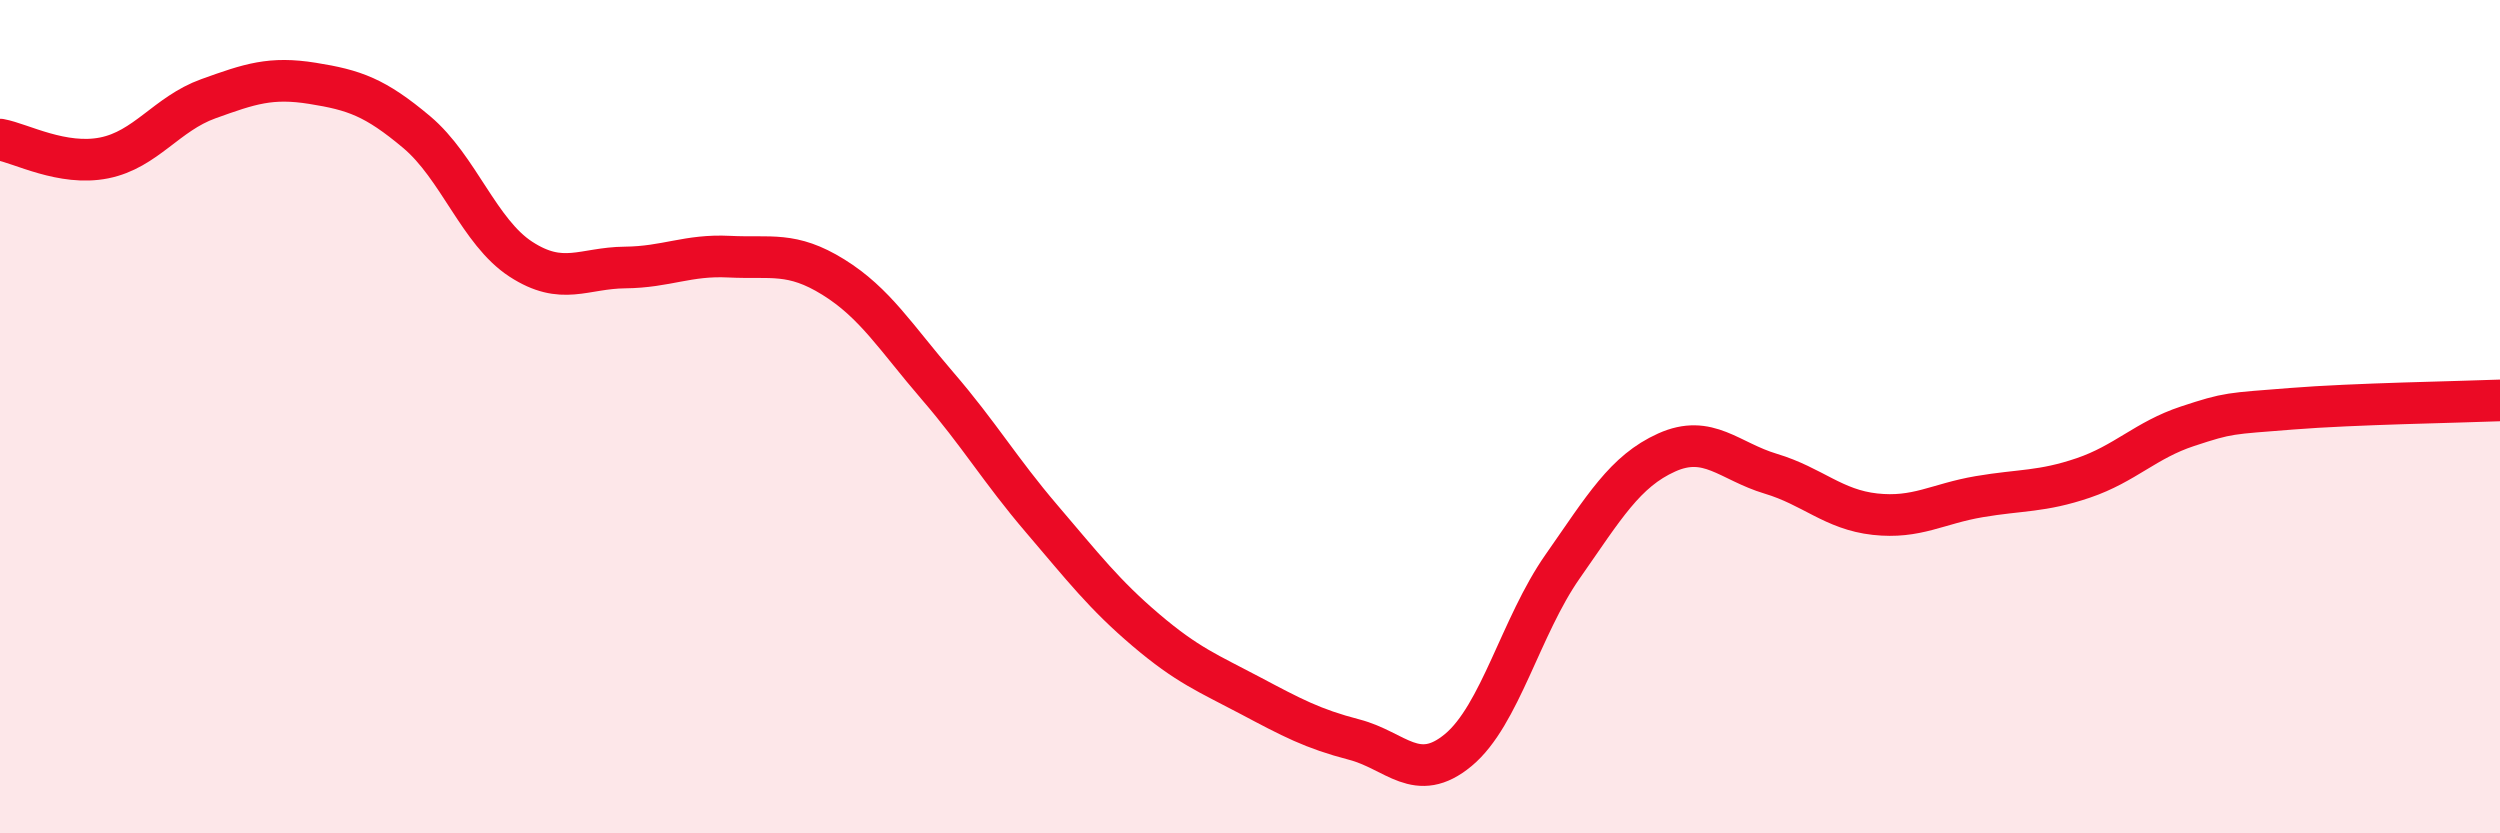
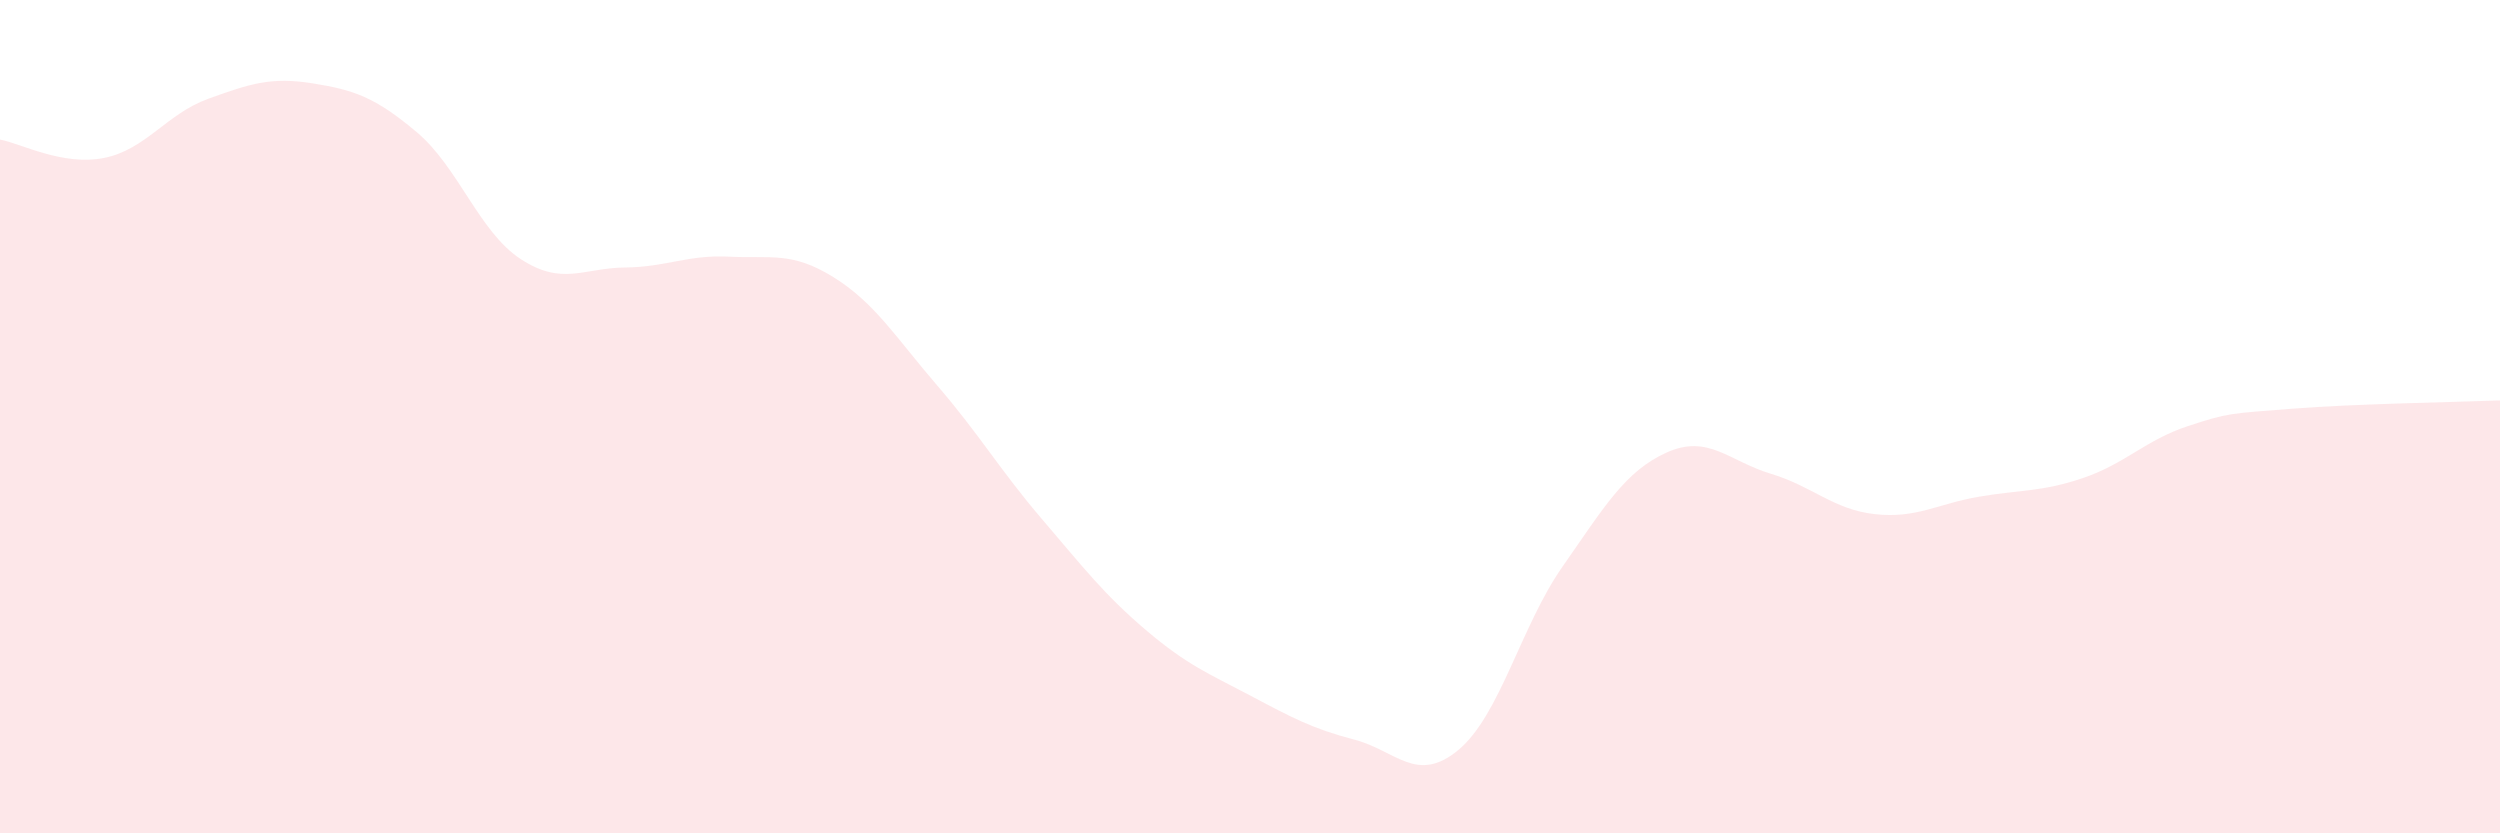
<svg xmlns="http://www.w3.org/2000/svg" width="60" height="20" viewBox="0 0 60 20">
  <path d="M 0,3.35 C 0.5,3.44 1.5,3.99 2.5,3.79 C 3.5,3.59 4,2.73 5,2.37 C 6,2.01 6.5,1.84 7.5,2 C 8.5,2.16 9,2.33 10,3.17 C 11,4.01 11.5,5.57 12.5,6.22 C 13.5,6.87 14,6.43 15,6.42 C 16,6.41 16.5,6.11 17.5,6.16 C 18.5,6.21 19,6.03 20,6.65 C 21,7.27 21.5,8.1 22.5,9.26 C 23.5,10.42 24,11.28 25,12.45 C 26,13.62 26.5,14.27 27.5,15.12 C 28.5,15.97 29,16.16 30,16.69 C 31,17.22 31.5,17.49 32.5,17.75 C 33.5,18.01 34,18.83 35,18 C 36,17.17 36.5,15.03 37.5,13.6 C 38.5,12.17 39,11.31 40,10.86 C 41,10.41 41.5,11.07 42.5,11.37 C 43.5,11.67 44,12.23 45,12.34 C 46,12.45 46.5,12.09 47.5,11.92 C 48.5,11.75 49,11.81 50,11.47 C 51,11.13 51.5,10.56 52.5,10.23 C 53.5,9.9 53.5,9.93 55,9.81 C 56.5,9.69 59,9.65 60,9.61L60 20L0 20Z" fill="#EB0A25" opacity="0.1" stroke-linecap="round" stroke-linejoin="round" />
-   <path d="M 0,3.35 C 0.5,3.44 1.5,3.99 2.5,3.79 C 3.5,3.59 4,2.73 5,2.37 C 6,2.01 6.5,1.84 7.5,2 C 8.5,2.16 9,2.33 10,3.17 C 11,4.01 11.5,5.57 12.5,6.22 C 13.5,6.87 14,6.43 15,6.42 C 16,6.41 16.5,6.11 17.5,6.16 C 18.5,6.21 19,6.03 20,6.65 C 21,7.27 21.5,8.1 22.5,9.26 C 23.5,10.42 24,11.28 25,12.45 C 26,13.62 26.5,14.27 27.5,15.12 C 28.5,15.97 29,16.16 30,16.69 C 31,17.22 31.5,17.49 32.5,17.75 C 33.5,18.01 34,18.83 35,18 C 36,17.17 36.5,15.03 37.5,13.6 C 38.5,12.17 39,11.31 40,10.86 C 41,10.41 41.5,11.07 42.5,11.37 C 43.5,11.67 44,12.23 45,12.34 C 46,12.45 46.5,12.09 47.5,11.92 C 48.5,11.75 49,11.81 50,11.47 C 51,11.13 51.5,10.56 52.5,10.23 C 53.5,9.9 53.5,9.93 55,9.81 C 56.5,9.69 59,9.65 60,9.61" stroke="#EB0A25" stroke-width="1" fill="none" stroke-linecap="round" stroke-linejoin="round" />
</svg>